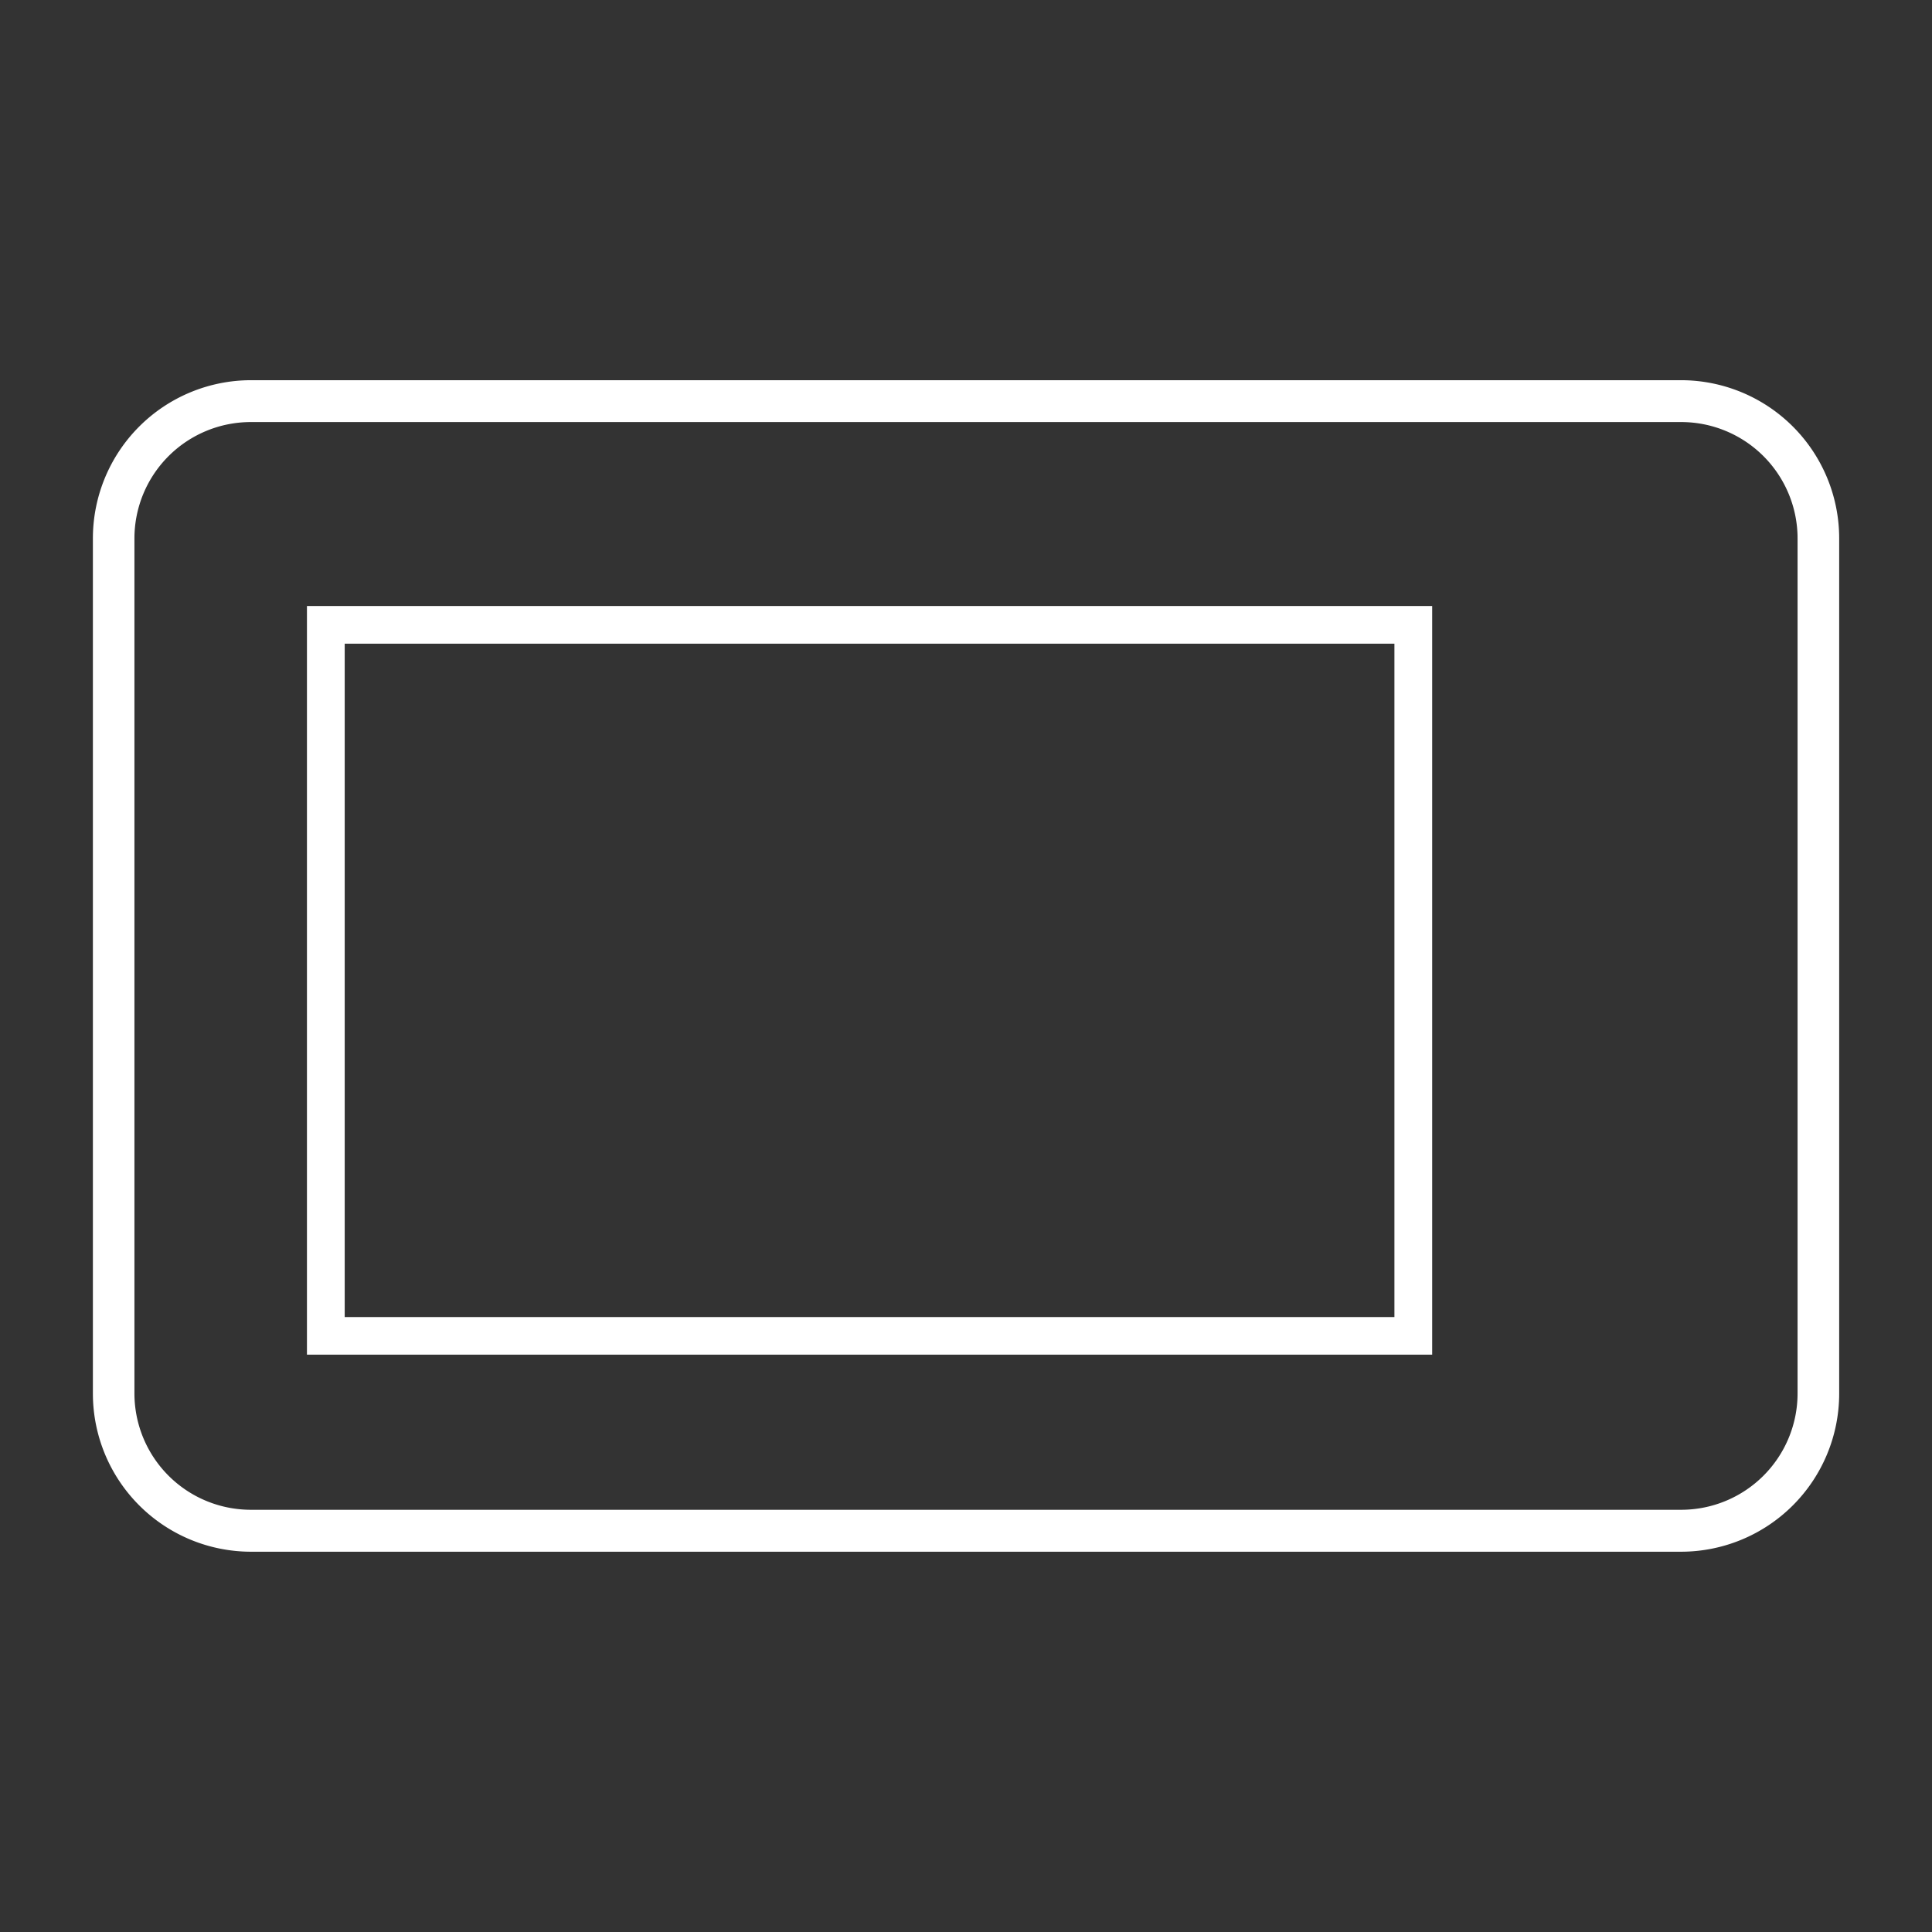
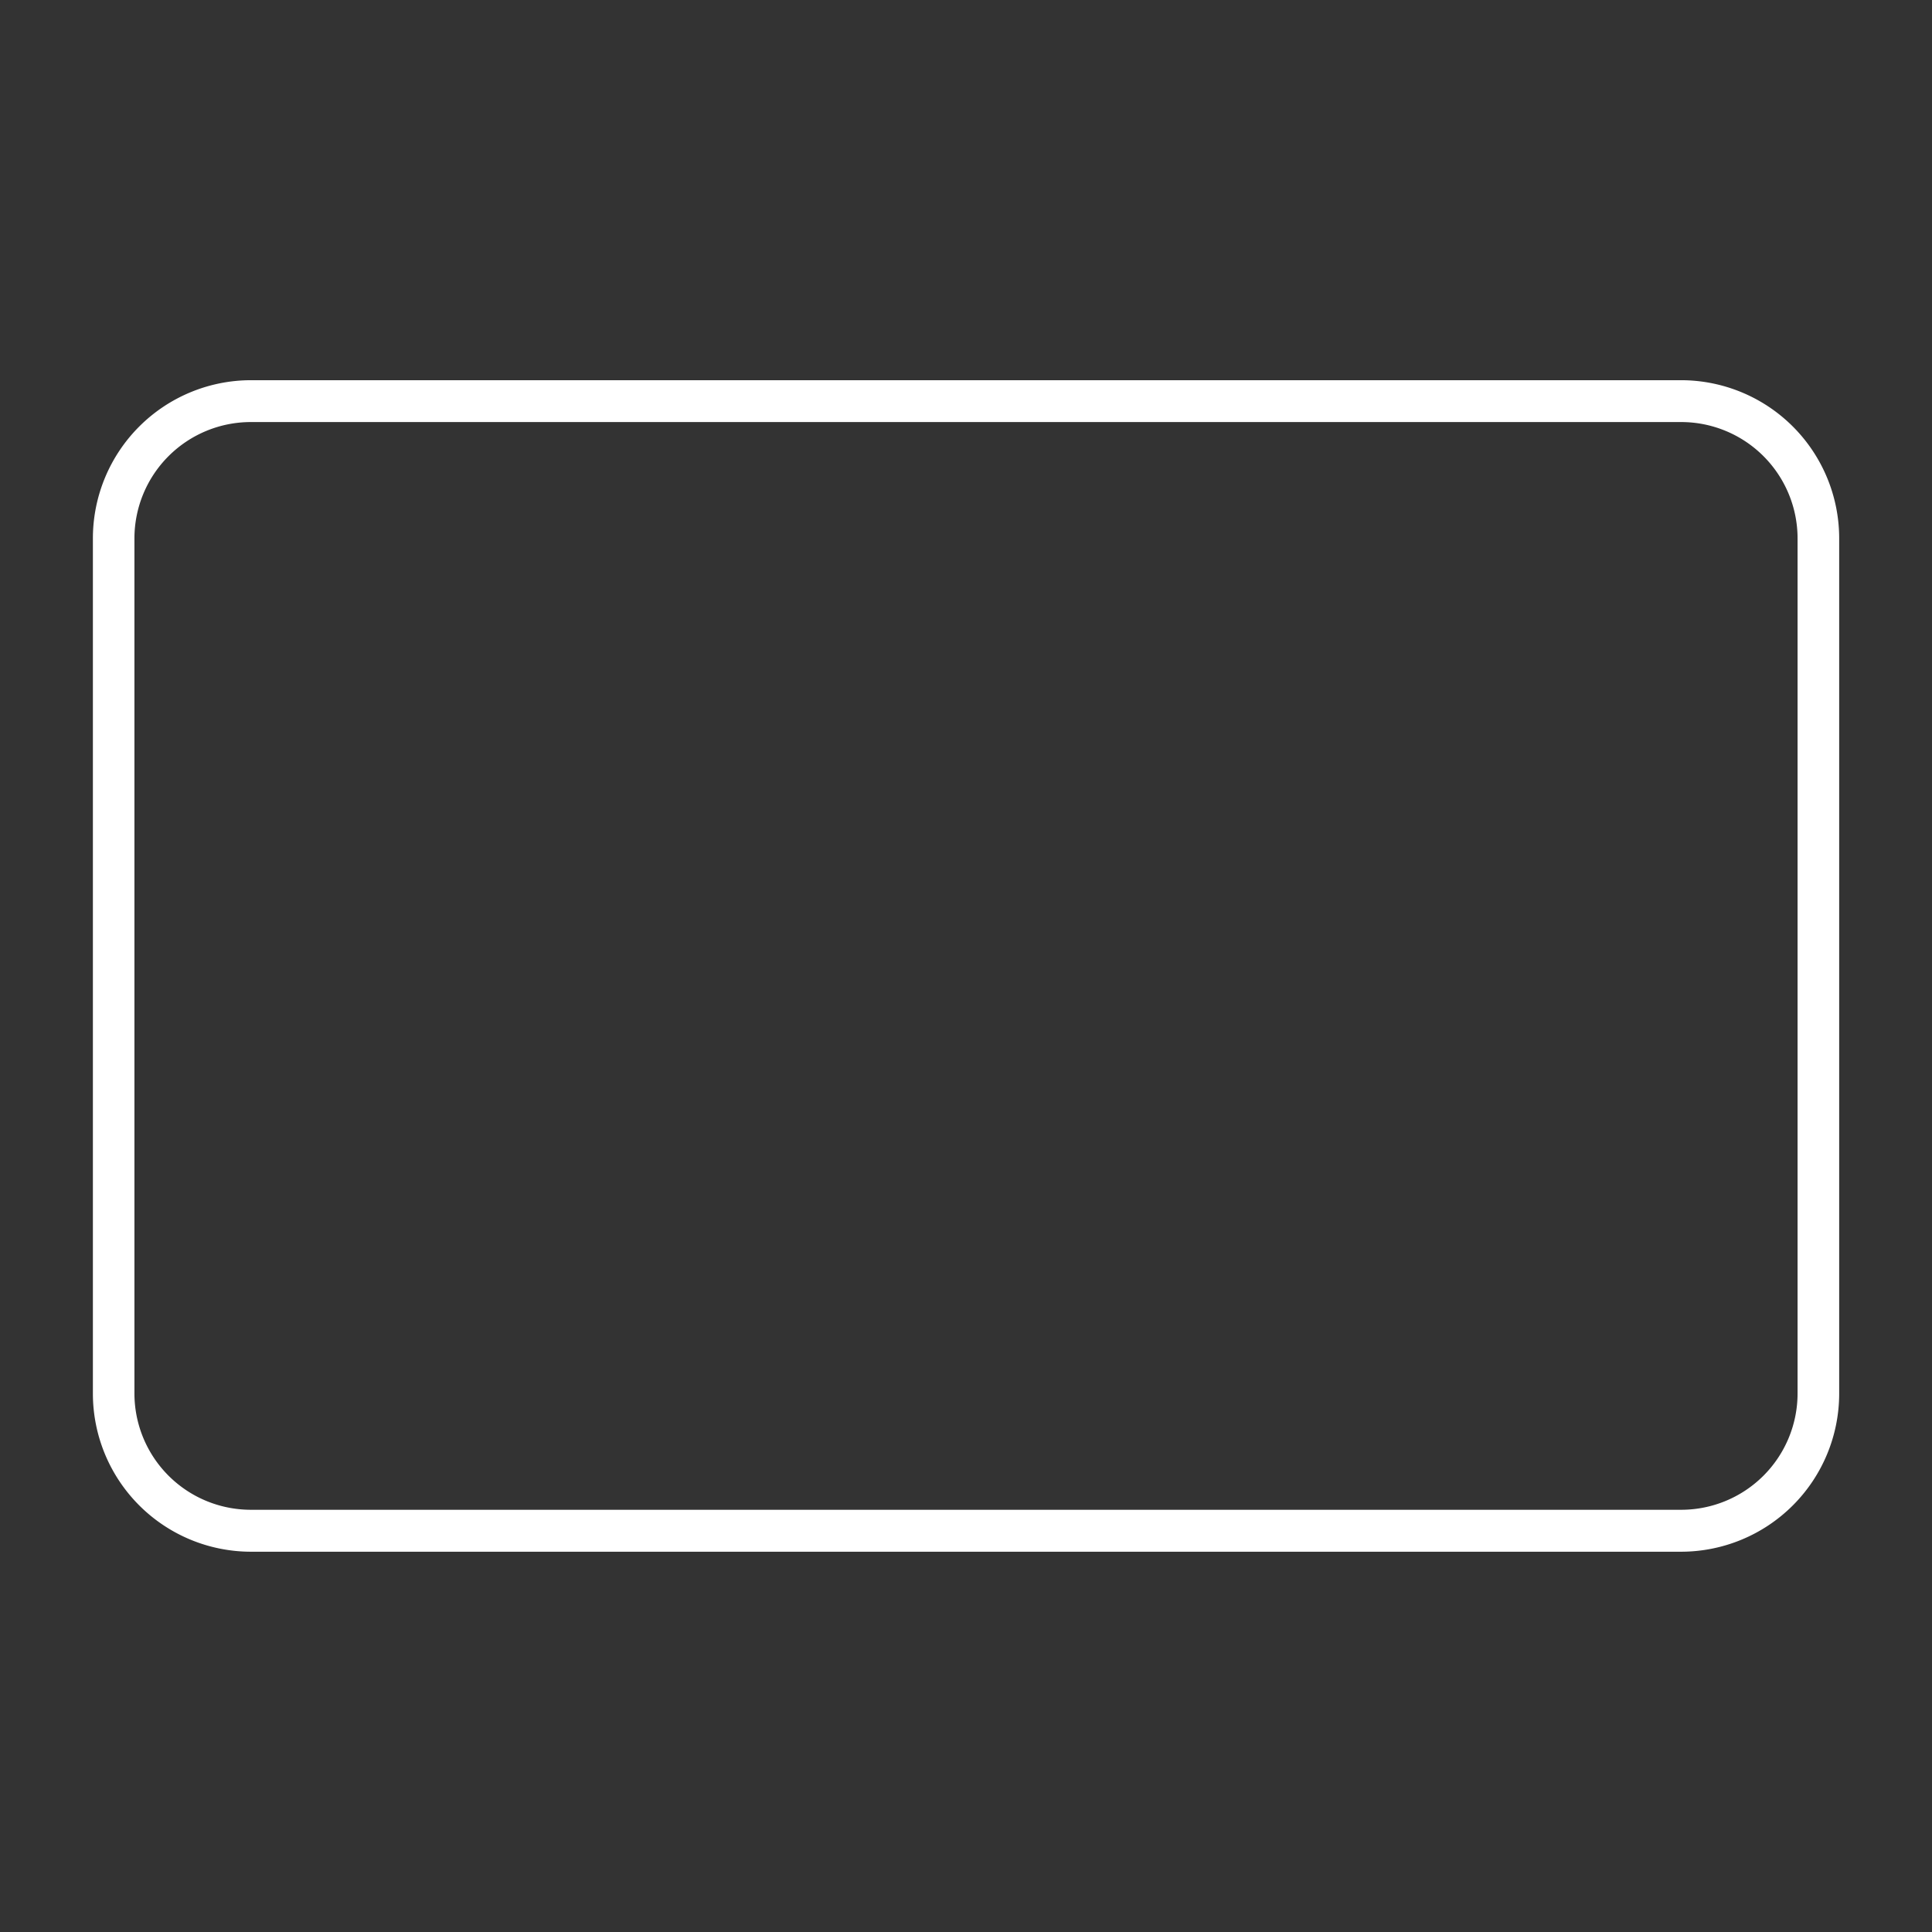
<svg xmlns="http://www.w3.org/2000/svg" width="24" height="24" viewBox="0 0 24 24">
  <rect x="0" y="0" width="24" height="24" fill="#333333" stroke="none" />
  <g id="Icon" transform="translate(-513 -245)">
    <rect id="Rectangle_950" data-name="Rectangle 950" width="24" height="24" transform="translate(513 245)" fill="none" />
    <g id="Amica_-_AGD__Piekarniki_kuchnie_wolnostojące_płyty_okapy-33" data-name="Amica - AGD_ Piekarniki, kuchnie wolnostojące, płyty, okapy-33" transform="translate(514.154 249.723)">
      <path id="Path_2741" data-name="Path 2741" d="M19.73,17.28H1.963A1.965,1.965,0,0,0,0,19.243V29.87a1.965,1.965,0,0,0,1.963,1.963H19.73a1.965,1.965,0,0,0,1.963-1.963V19.243A1.965,1.965,0,0,0,19.73,17.28Zm0,14.032H1.963A1.446,1.446,0,0,1,.516,29.866V19.243A1.446,1.446,0,0,1,1.963,17.8H19.73a1.446,1.446,0,0,1,1.446,1.446V29.87A1.446,1.446,0,0,1,19.73,31.312Z" transform="translate(0 -17.28)" fill="#fff" />
-       <path id="Path_2742" data-name="Path 2742" d="M12.87,40.167H26.848v-9.3H12.87Zm.469-8.832H26.379V39.7H13.339Z" transform="translate(-10.211 -28.062)" fill="#fff" />
    </g>
  </g>
</svg>